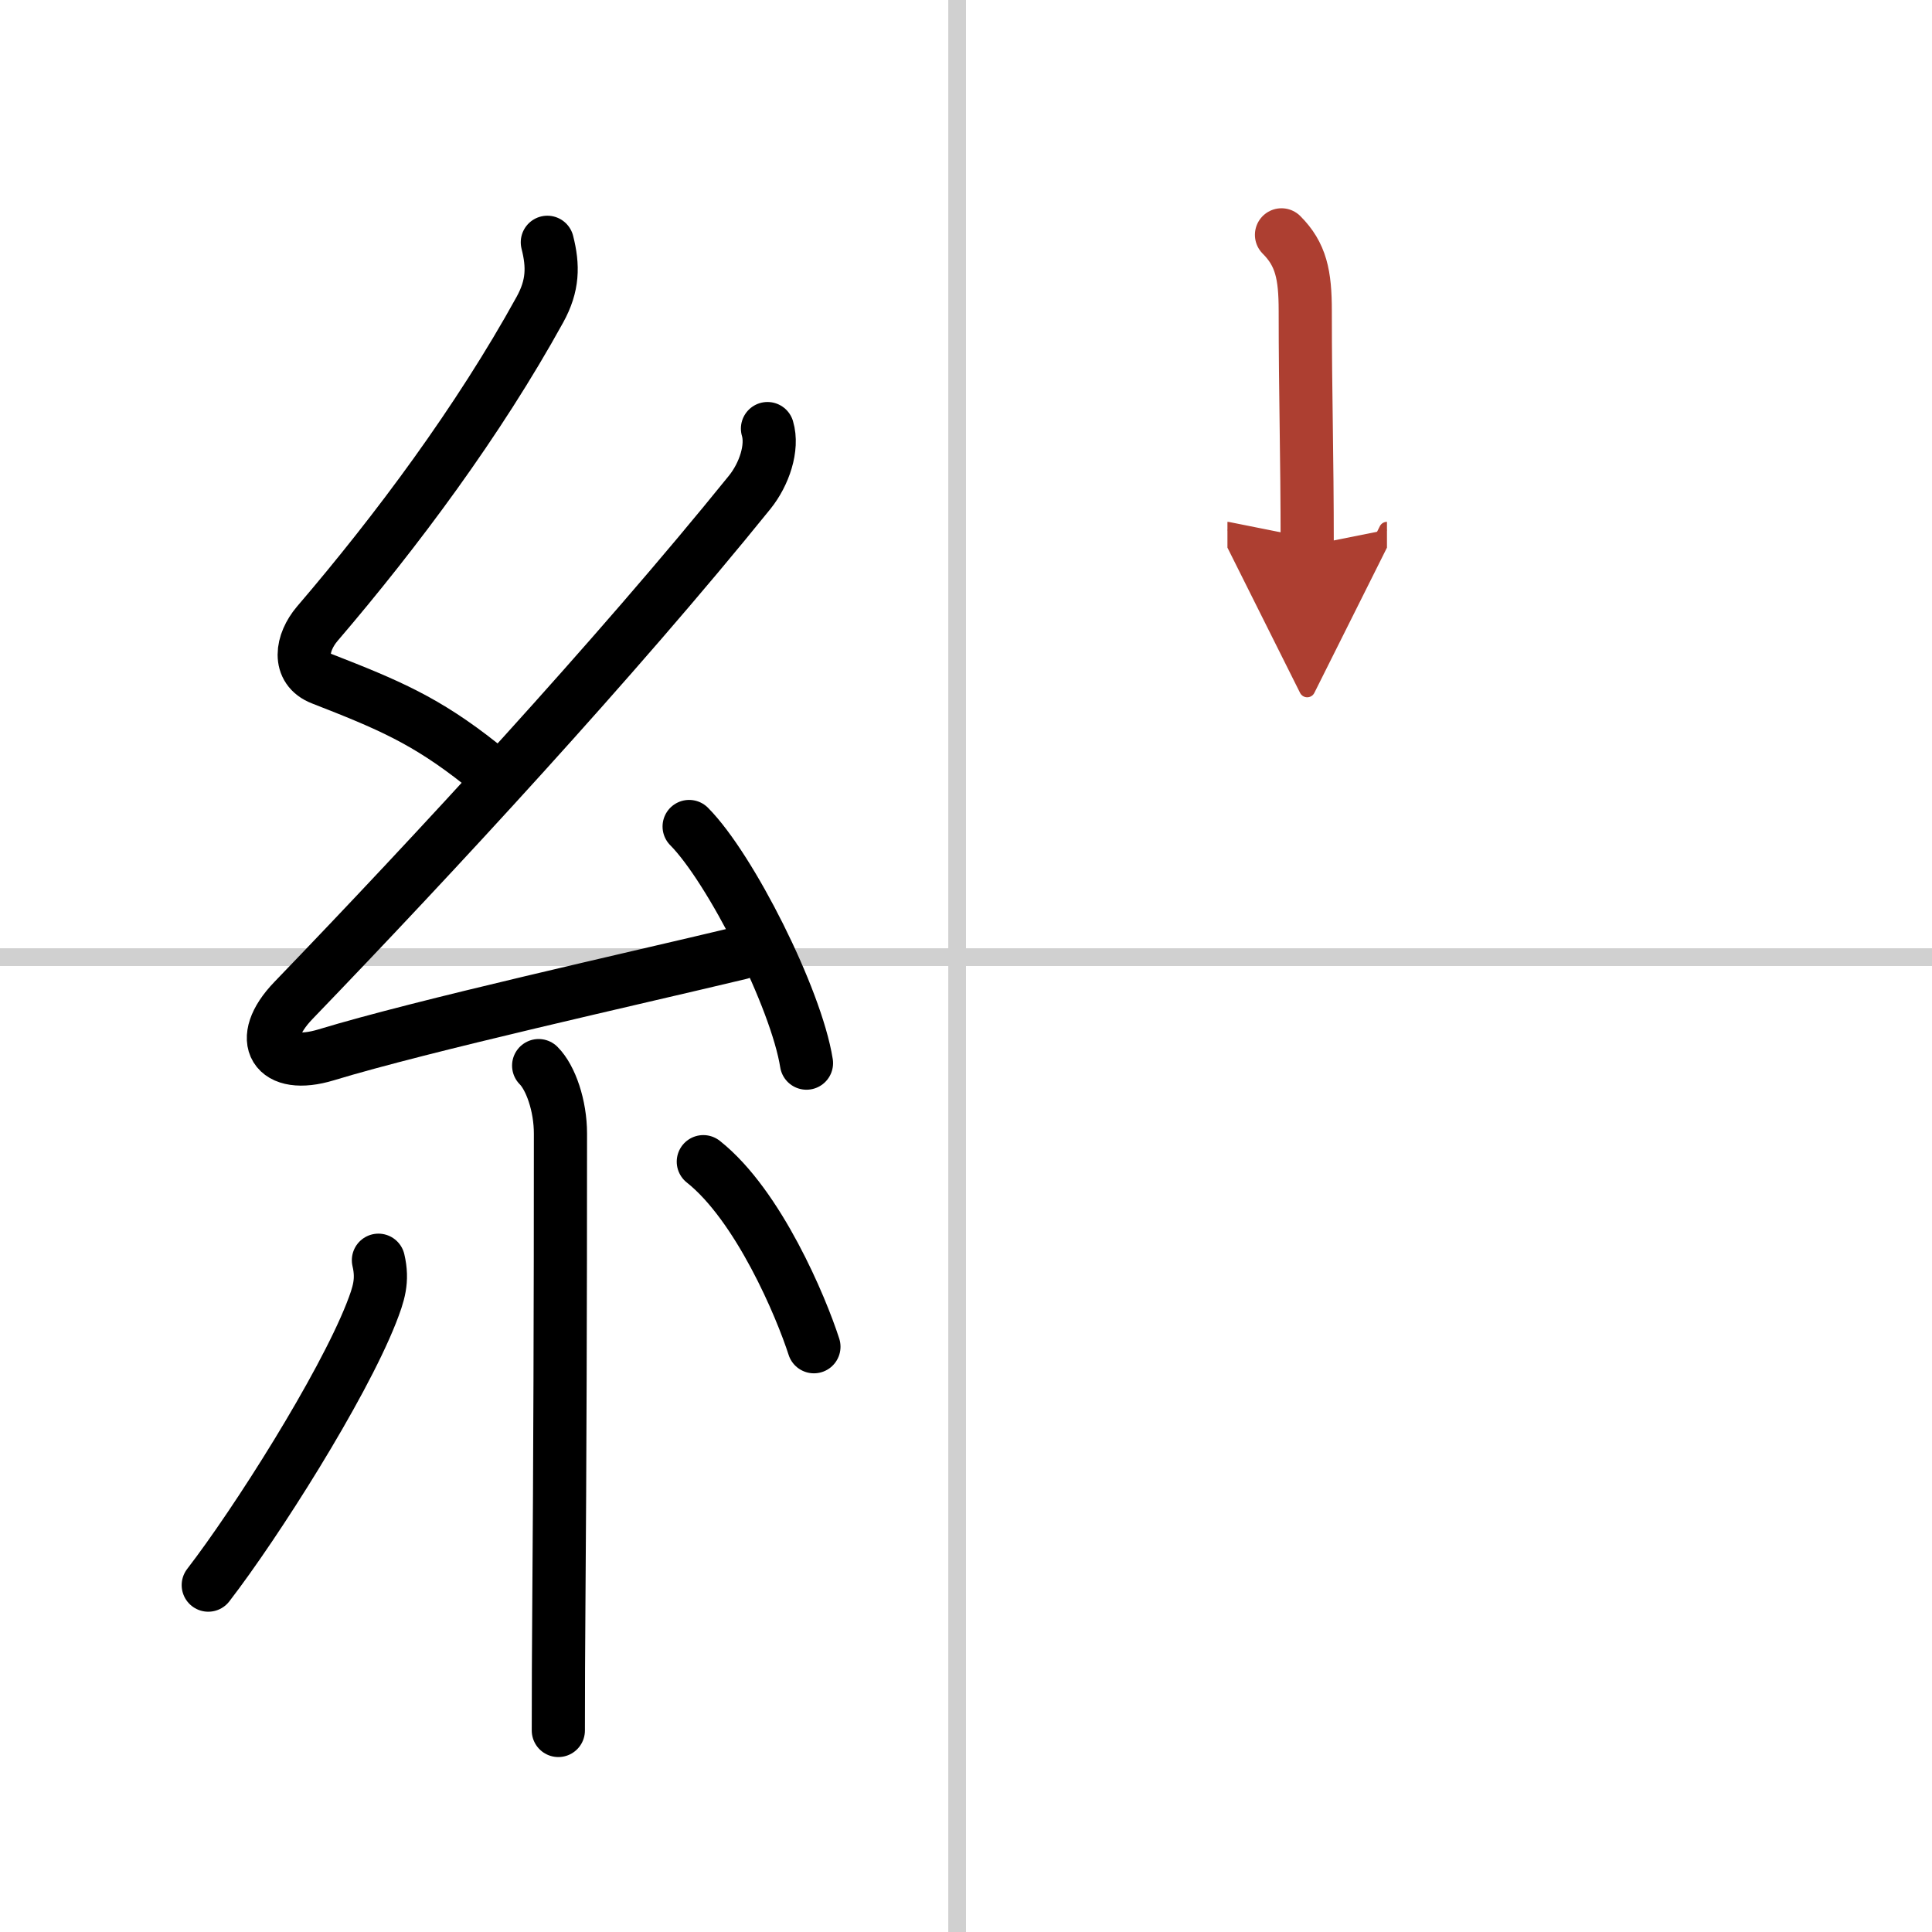
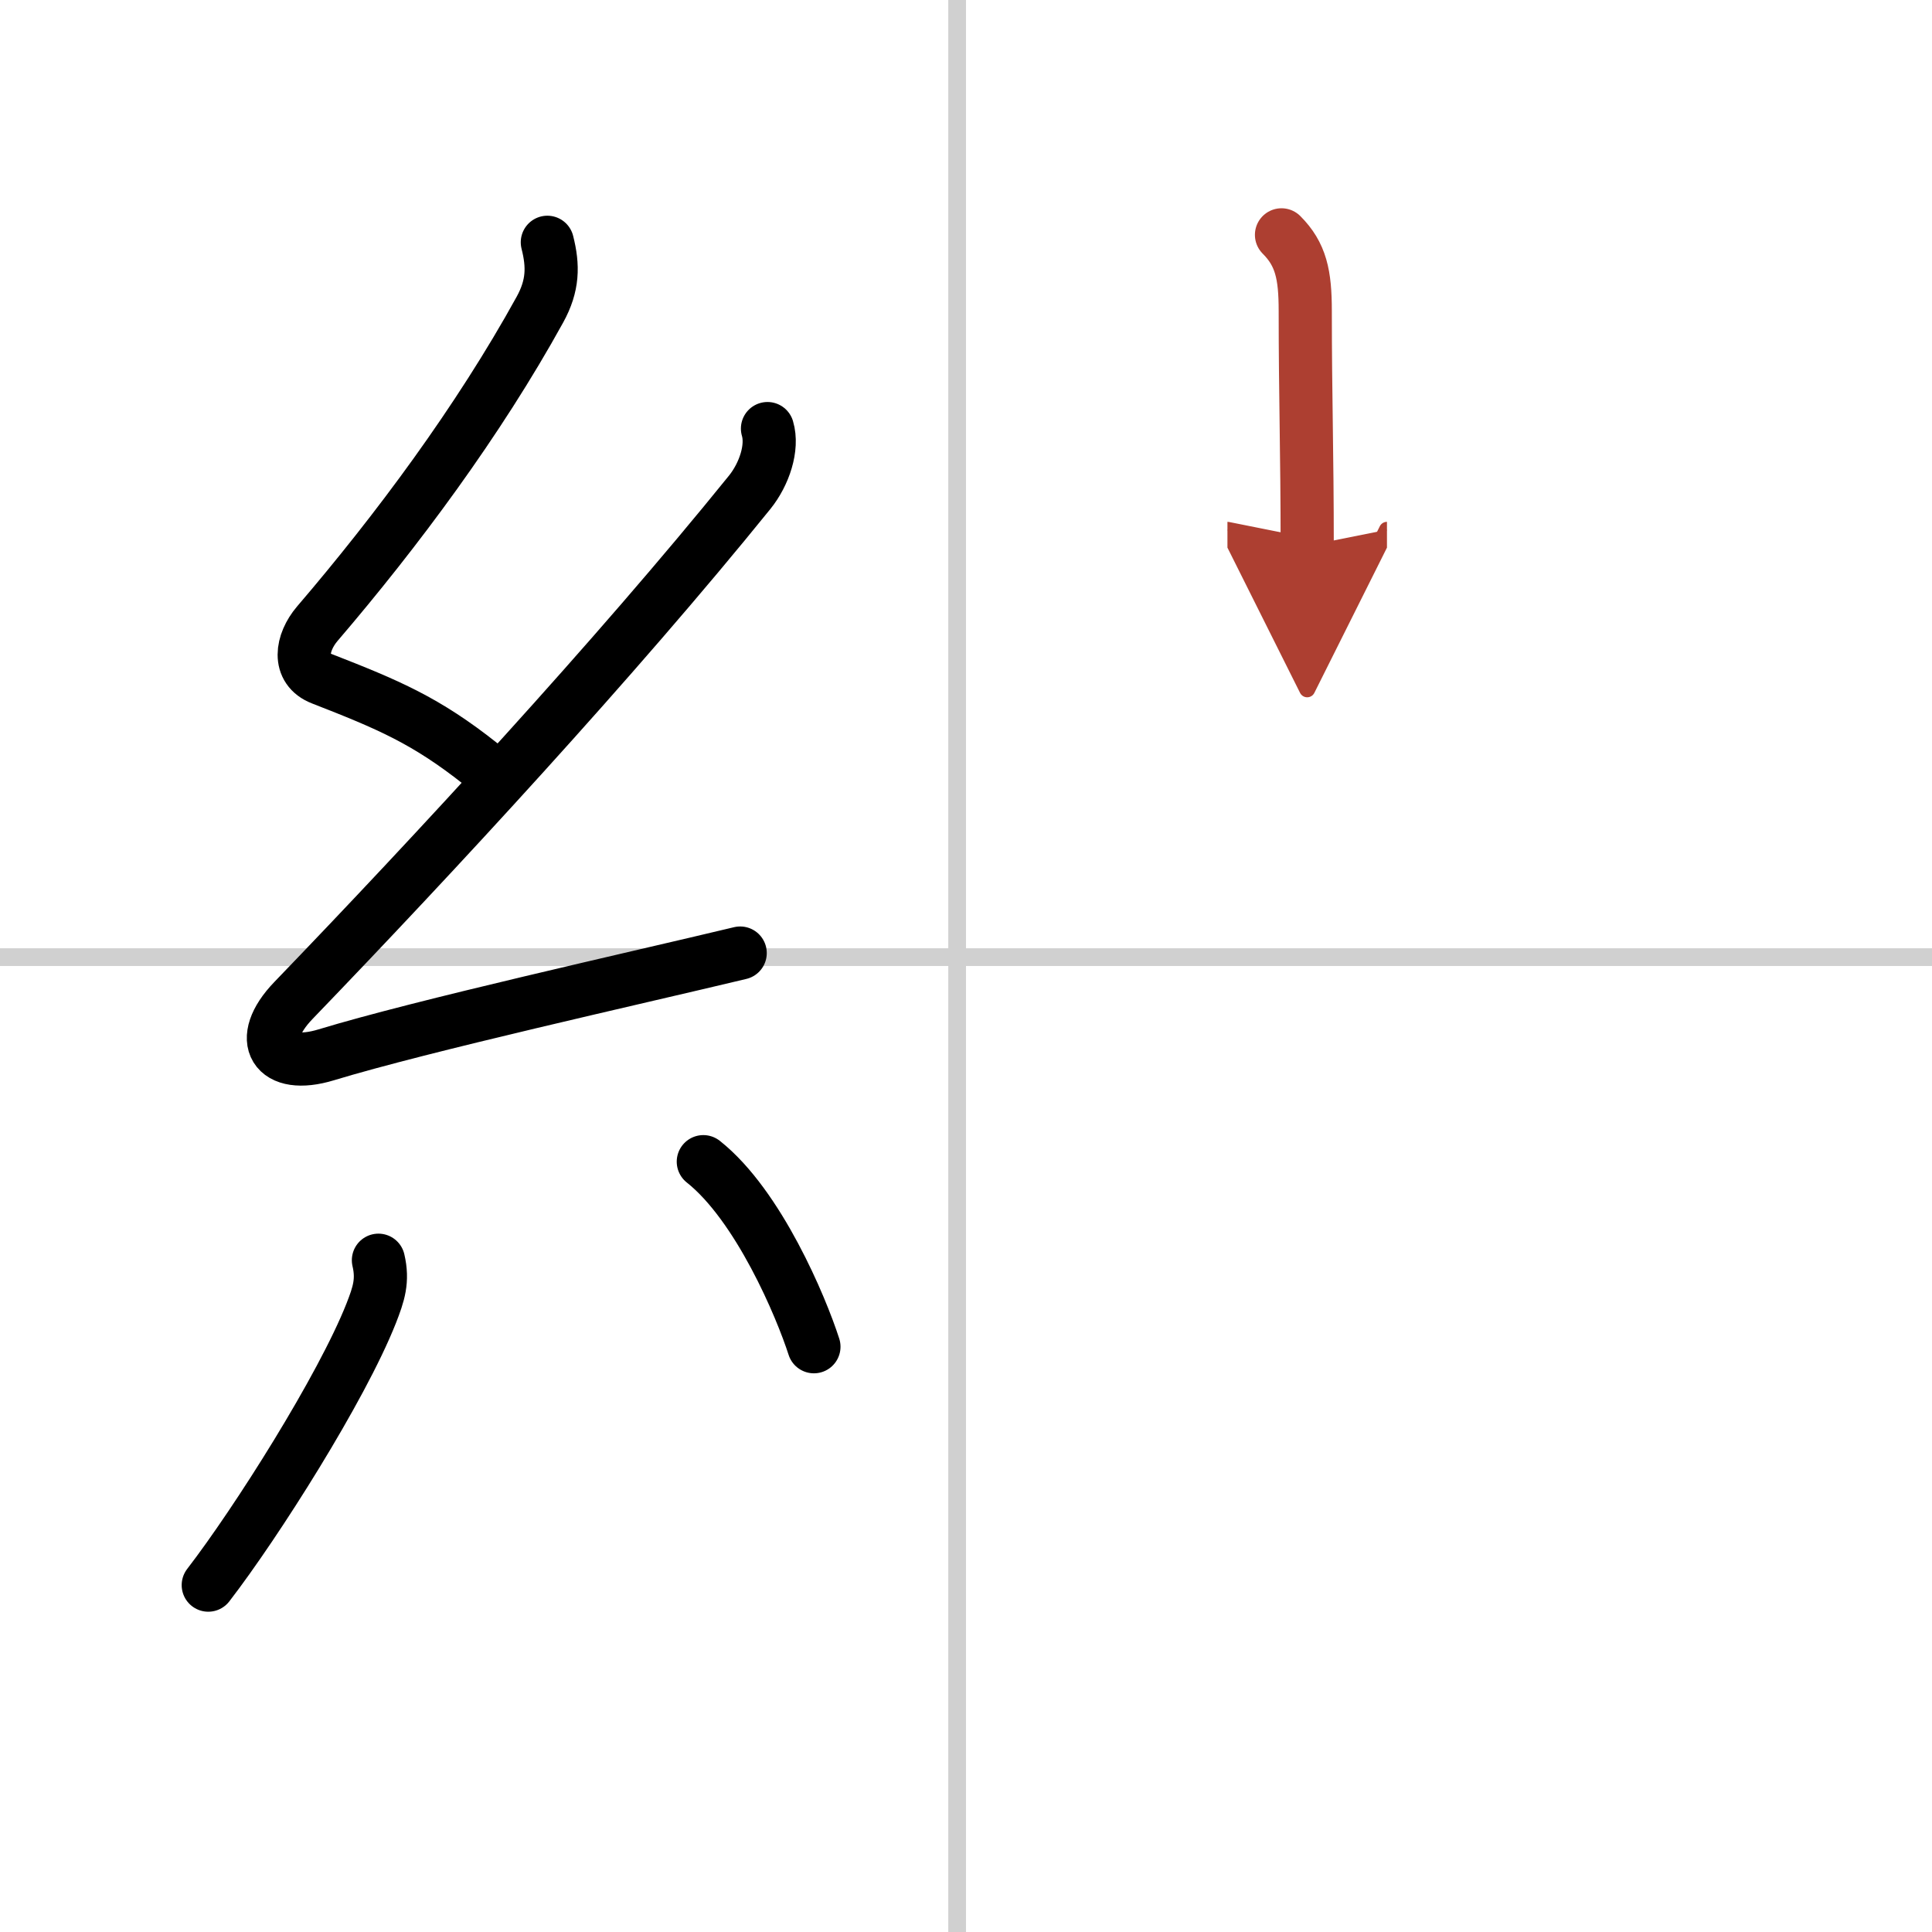
<svg xmlns="http://www.w3.org/2000/svg" width="400" height="400" viewBox="0 0 109 109">
  <defs>
    <marker id="a" markerWidth="4" orient="auto" refX="1" refY="5" viewBox="0 0 10 10">
      <polyline points="0 0 10 5 0 10 1 5" fill="#ad3f31" stroke="#ad3f31" />
    </marker>
  </defs>
  <g fill="none" stroke="#000" stroke-linecap="round" stroke-linejoin="round" stroke-width="3">
    <rect width="100%" height="100%" fill="#fff" stroke="#fff" />
    <line x1="54" x2="54" y2="109" stroke="#d0d0d0" stroke-width="1" />
    <line x2="109" y1="54" y2="54" stroke="#d0d0d0" stroke-width="1" />
    <path d="m30.88 13.67c0.34 1.34 0.33 2.44-0.42 3.8-3.46 6.28-8.08 12.49-12.56 17.72-0.9 1.06-1.15 2.56 0.25 3.1 3.77 1.47 5.88 2.36 8.97 4.81" />
    <path d="m43.3 24.18c0.32 1.07-0.18 2.57-1 3.59-7.58 9.38-17.84 20.47-25.74 28.67-2.16 2.24-1.07 3.96 1.85 3.07 5.42-1.65 17.3-4.29 23.35-5.74" />
-     <path d="m38.88 46.63c2.34 2.36 6.04 9.69 6.62 13.35" />
-     <path d="m30.39 60.12c0.68 0.68 1.23 2.26 1.23 3.84 0 9.69-0.03 18.69-0.09 26.49-0.02 2.5-0.03 4.89-0.03 7.18" />
    <path d="m21.35 71.1c0.27 1.15 0.02 1.9-0.41 3-1.67 4.22-6.47 11.8-9.19 15.33" />
    <path d="m39.68 65.54c3.12 2.47 5.52 8.2 6.24 10.44" />
    <path d="m72.3 13.25c1.1 1.1 1.34 2.25 1.34 4.29 0 4.86 0.11 7.96 0.11 13.25" marker-end="url(#a)" stroke="#ad3f31" />
  </g>
</svg>